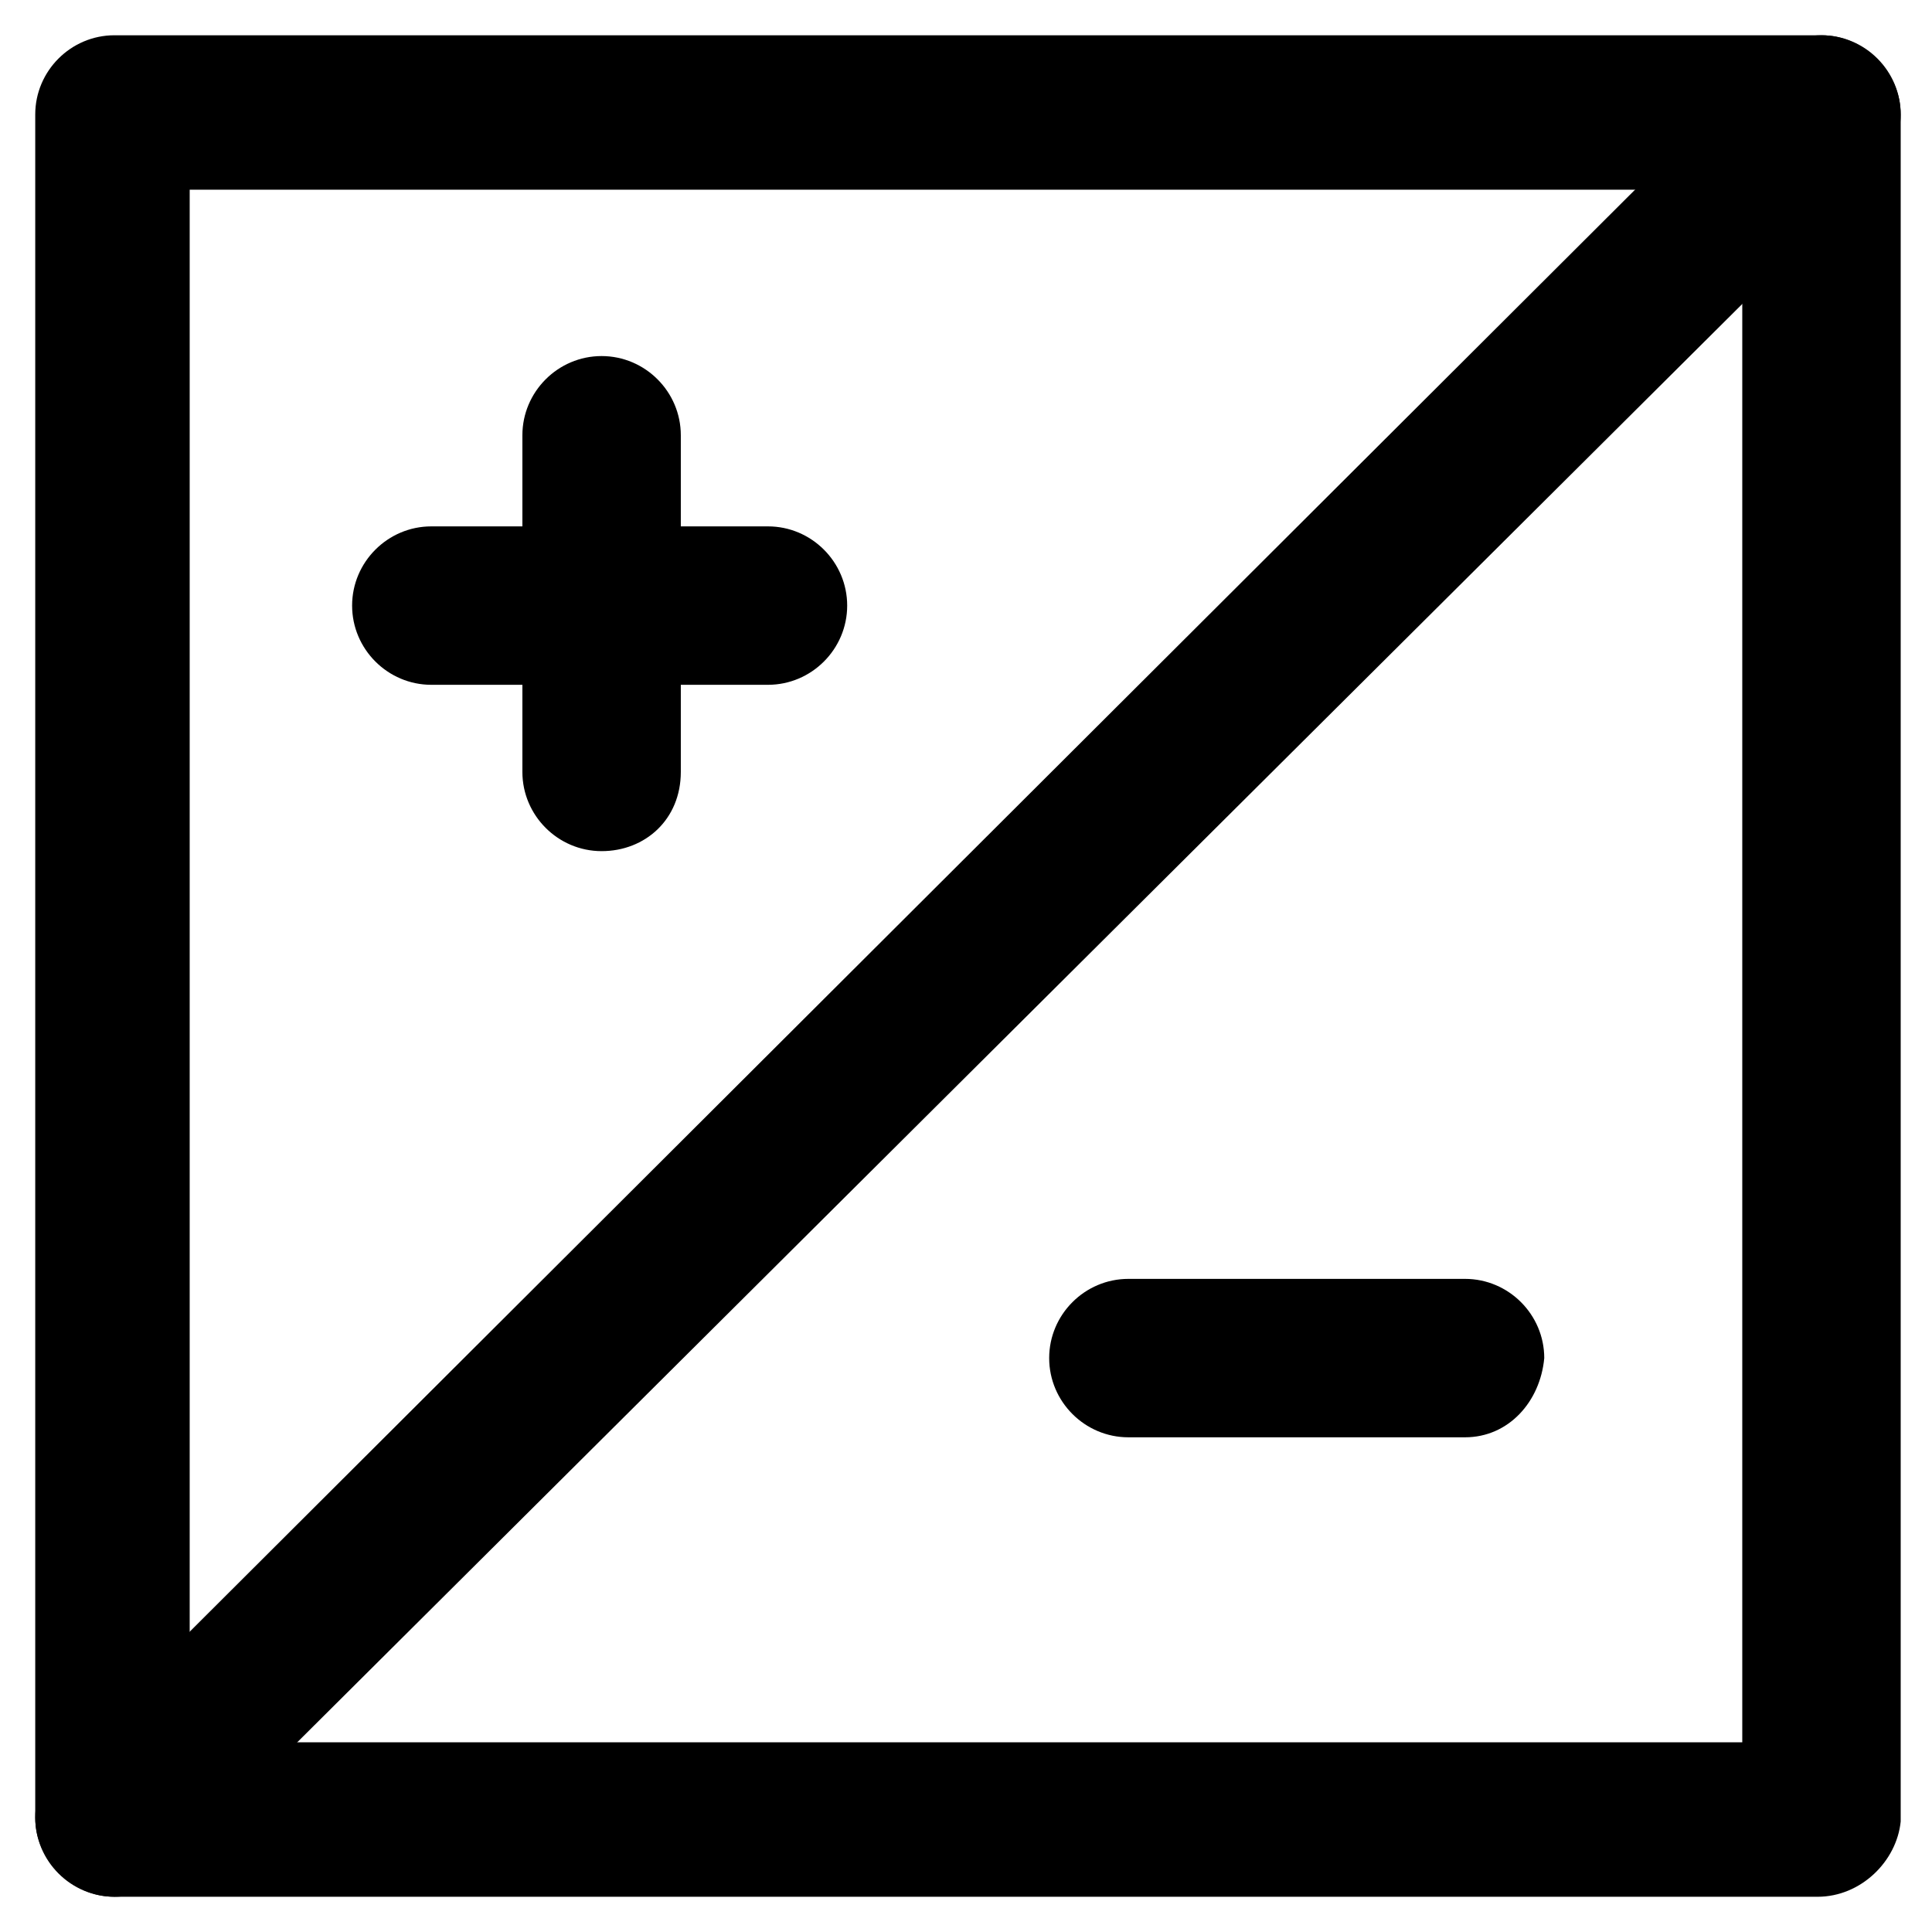
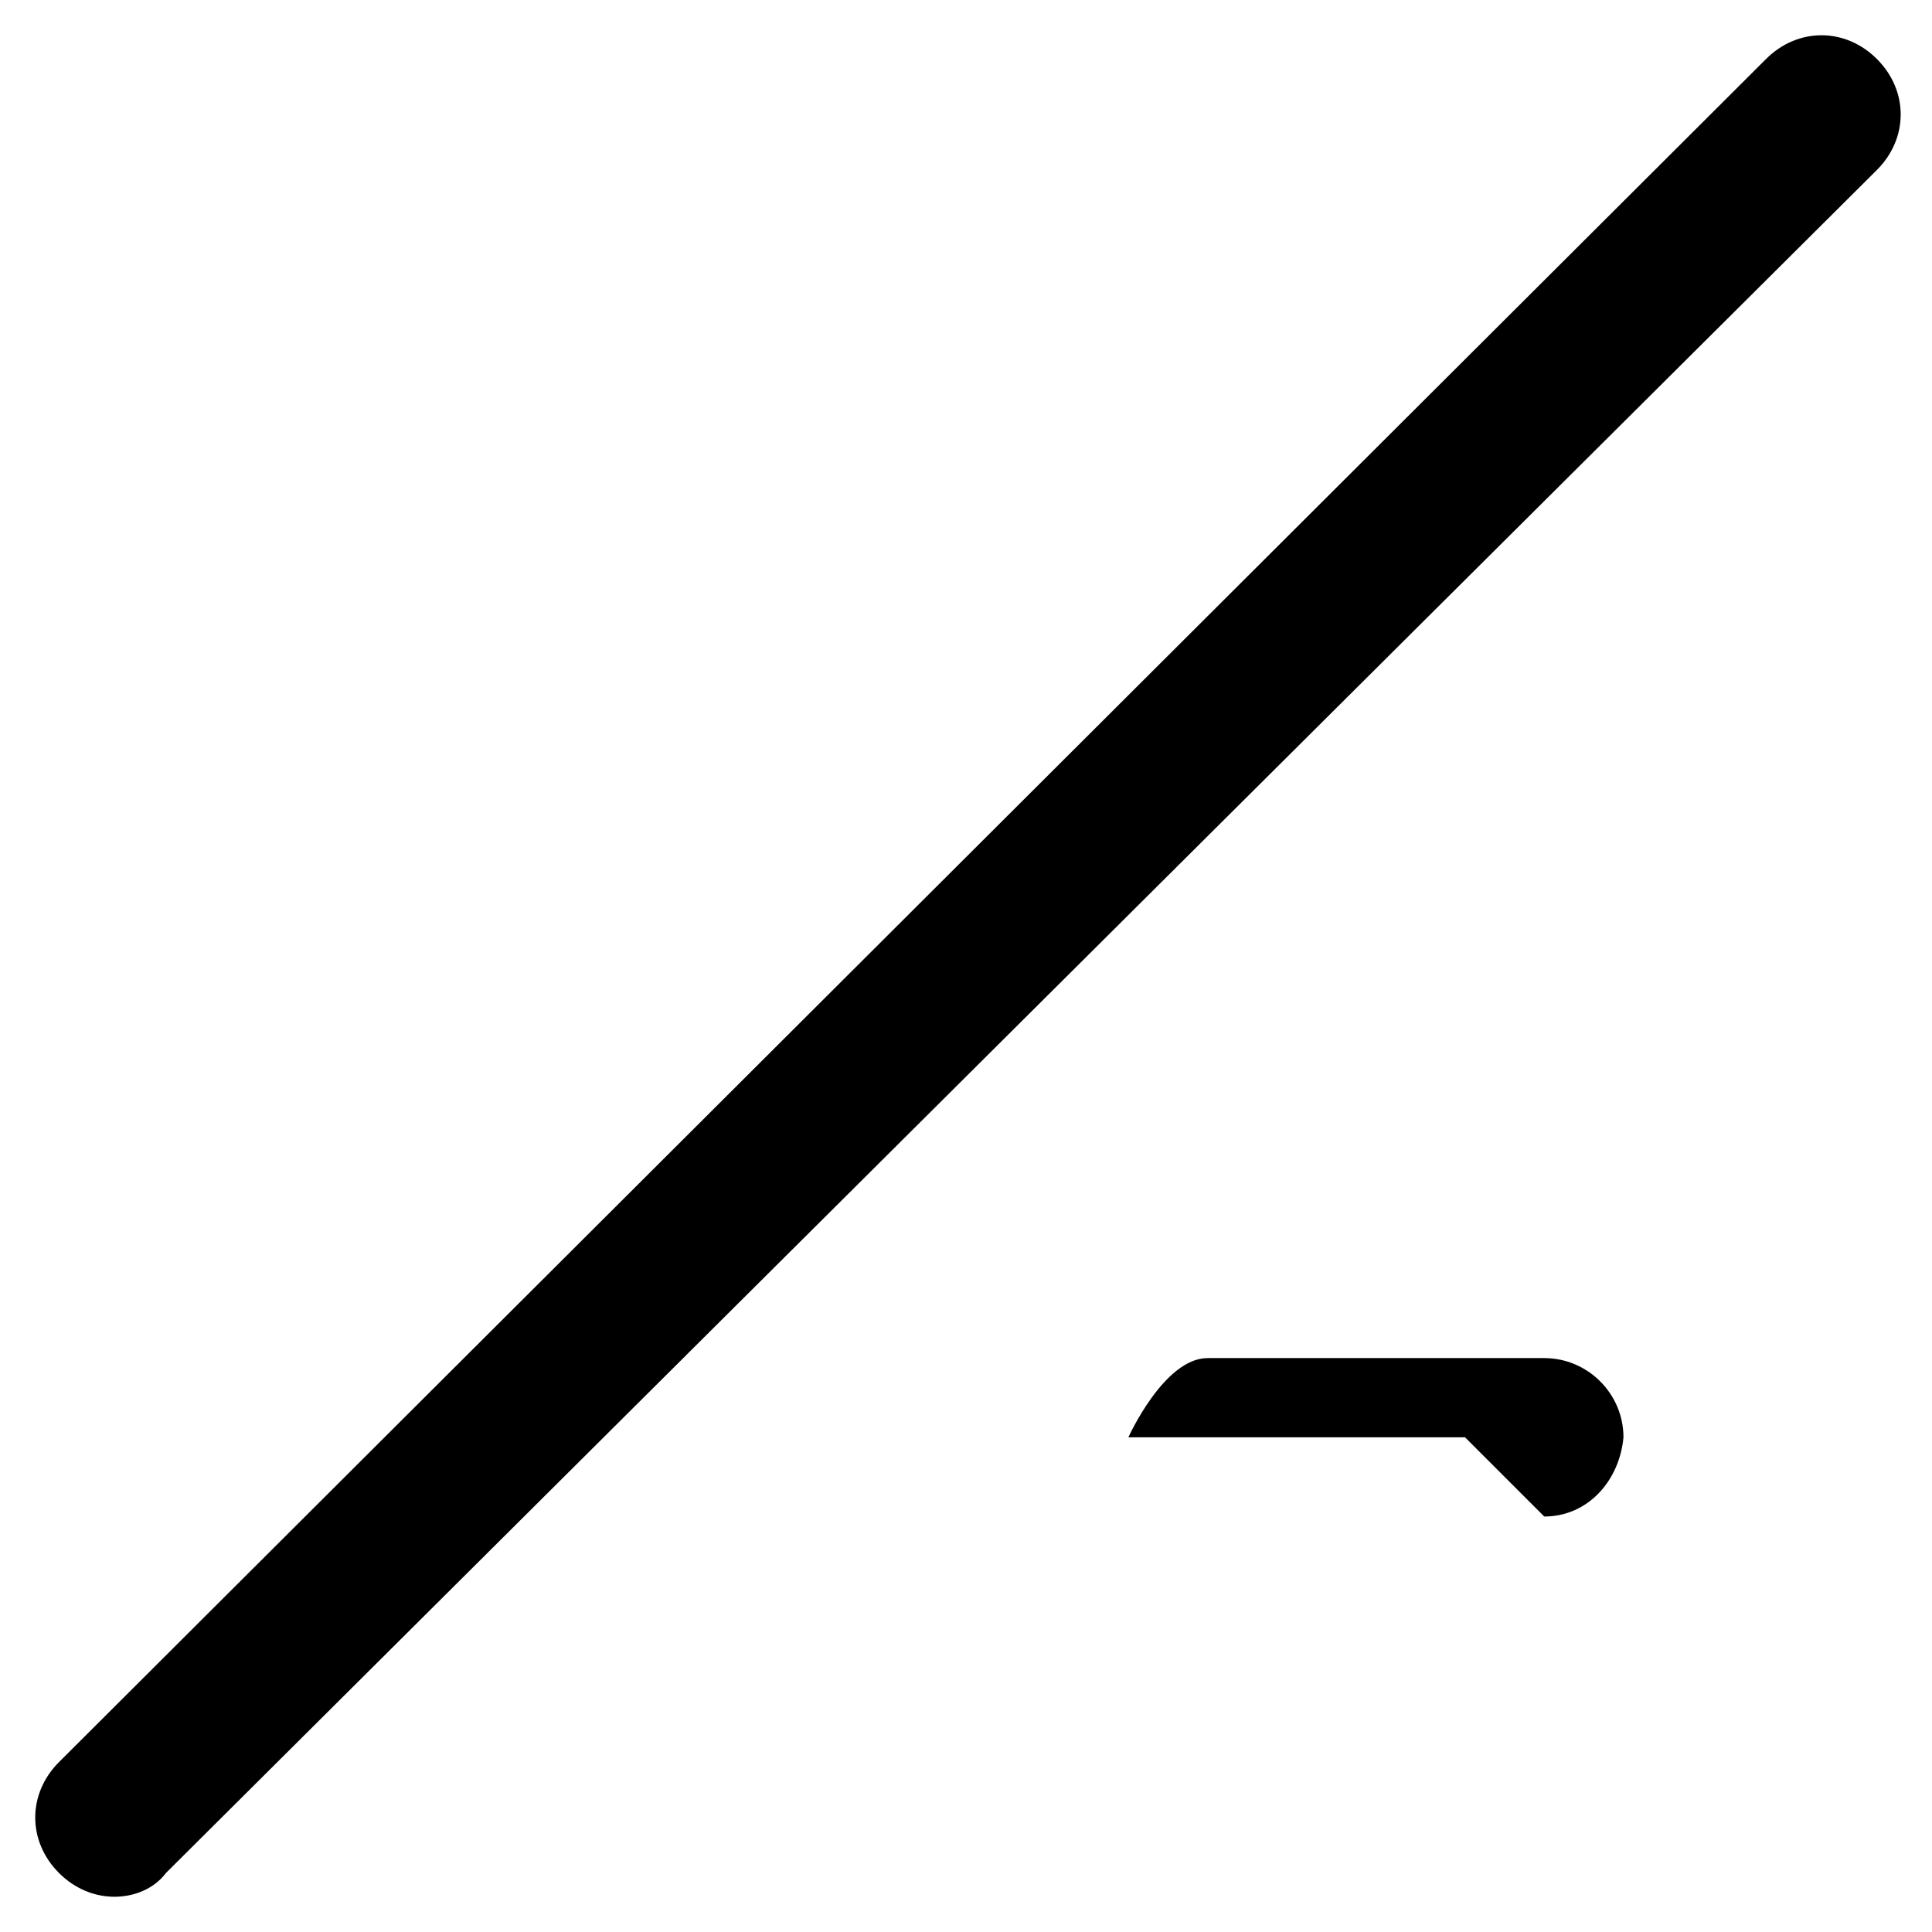
<svg xmlns="http://www.w3.org/2000/svg" fill="#000000" width="800px" height="800px" version="1.1" viewBox="144 144 512 512">
  <g>
-     <path d="m625.66 646.66h-451.33c-11.547 0-20.992-9.445-20.992-20.992v-451.33c0-11.547 9.445-20.992 20.992-20.992h452.38c11.547 0 20.992 9.445 20.992 20.992v452.38c-1.047 10.496-10.496 19.945-22.039 19.945zm-431.39-40.934h411.45v-411.45h-411.45z" />
    <path d="m174.33 646.66c-5.246 0-10.496-2.098-14.695-6.297-8.398-8.398-8.398-20.992 0-29.391l452.38-451.33c8.398-8.398 20.992-8.398 29.391 0 8.398 8.398 8.398 20.992 0 29.391l-453.43 451.33c-3.152 4.195-8.398 6.297-13.648 6.297z" />
-     <path d="m303.43 369.56c-11.547 0-20.992-9.445-20.992-20.992v-89.215c0-11.547 9.445-20.992 20.992-20.992s20.992 9.445 20.992 20.992v89.215c0 12.598-9.445 20.992-20.992 20.992z" />
-     <path d="m347.52 325.48h-89.215c-11.547 0-20.992-9.445-20.992-20.992s9.445-20.992 20.992-20.992h89.215c11.547 0 20.992 9.445 20.992 20.992s-9.449 20.992-20.992 20.992z" />
-     <path d="m532.25 524.9h-89.215c-11.547 0-20.992-9.445-20.992-20.992s9.445-20.992 20.992-20.992h89.215c11.547 0 20.992 9.445 20.992 20.992-1.051 11.543-9.449 20.992-20.992 20.992z" />
+     <path d="m532.25 524.9h-89.215s9.445-20.992 20.992-20.992h89.215c11.547 0 20.992 9.445 20.992 20.992-1.051 11.543-9.449 20.992-20.992 20.992z" />
  </g>
</svg>